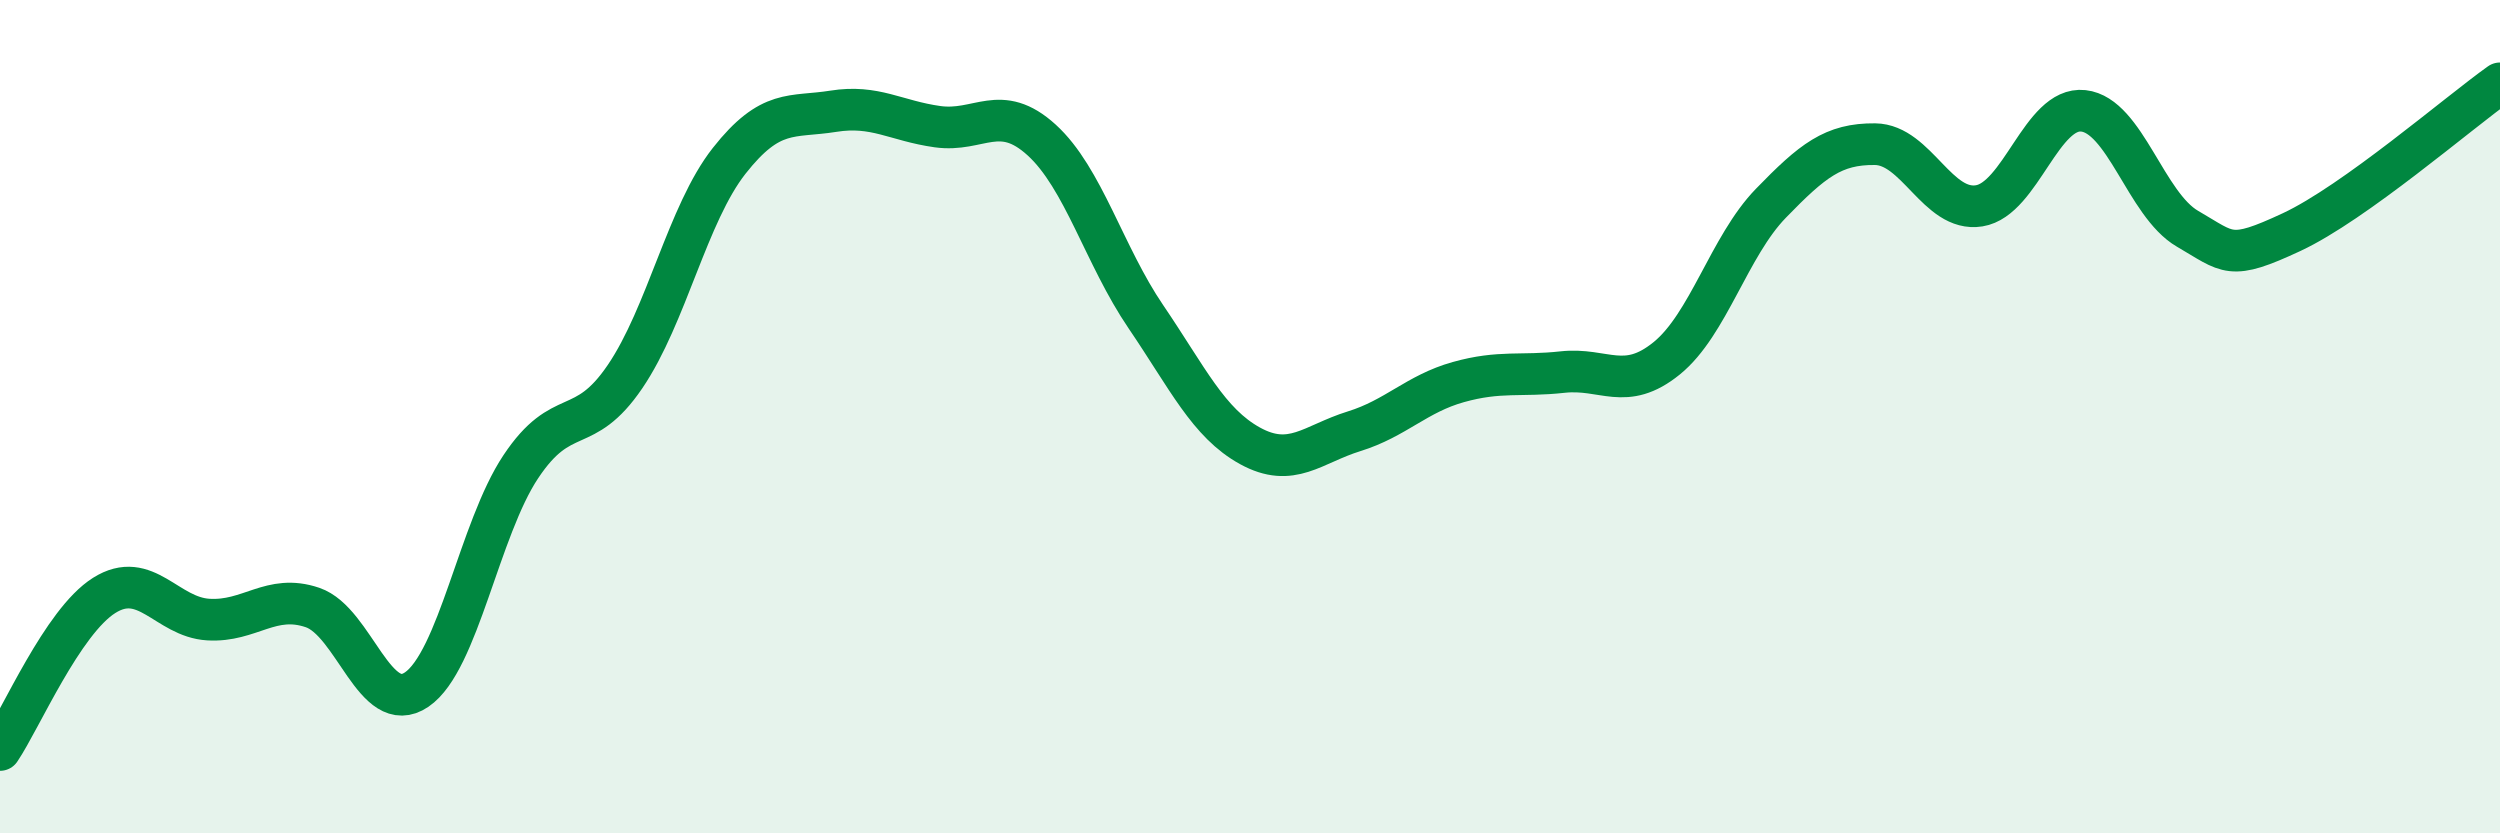
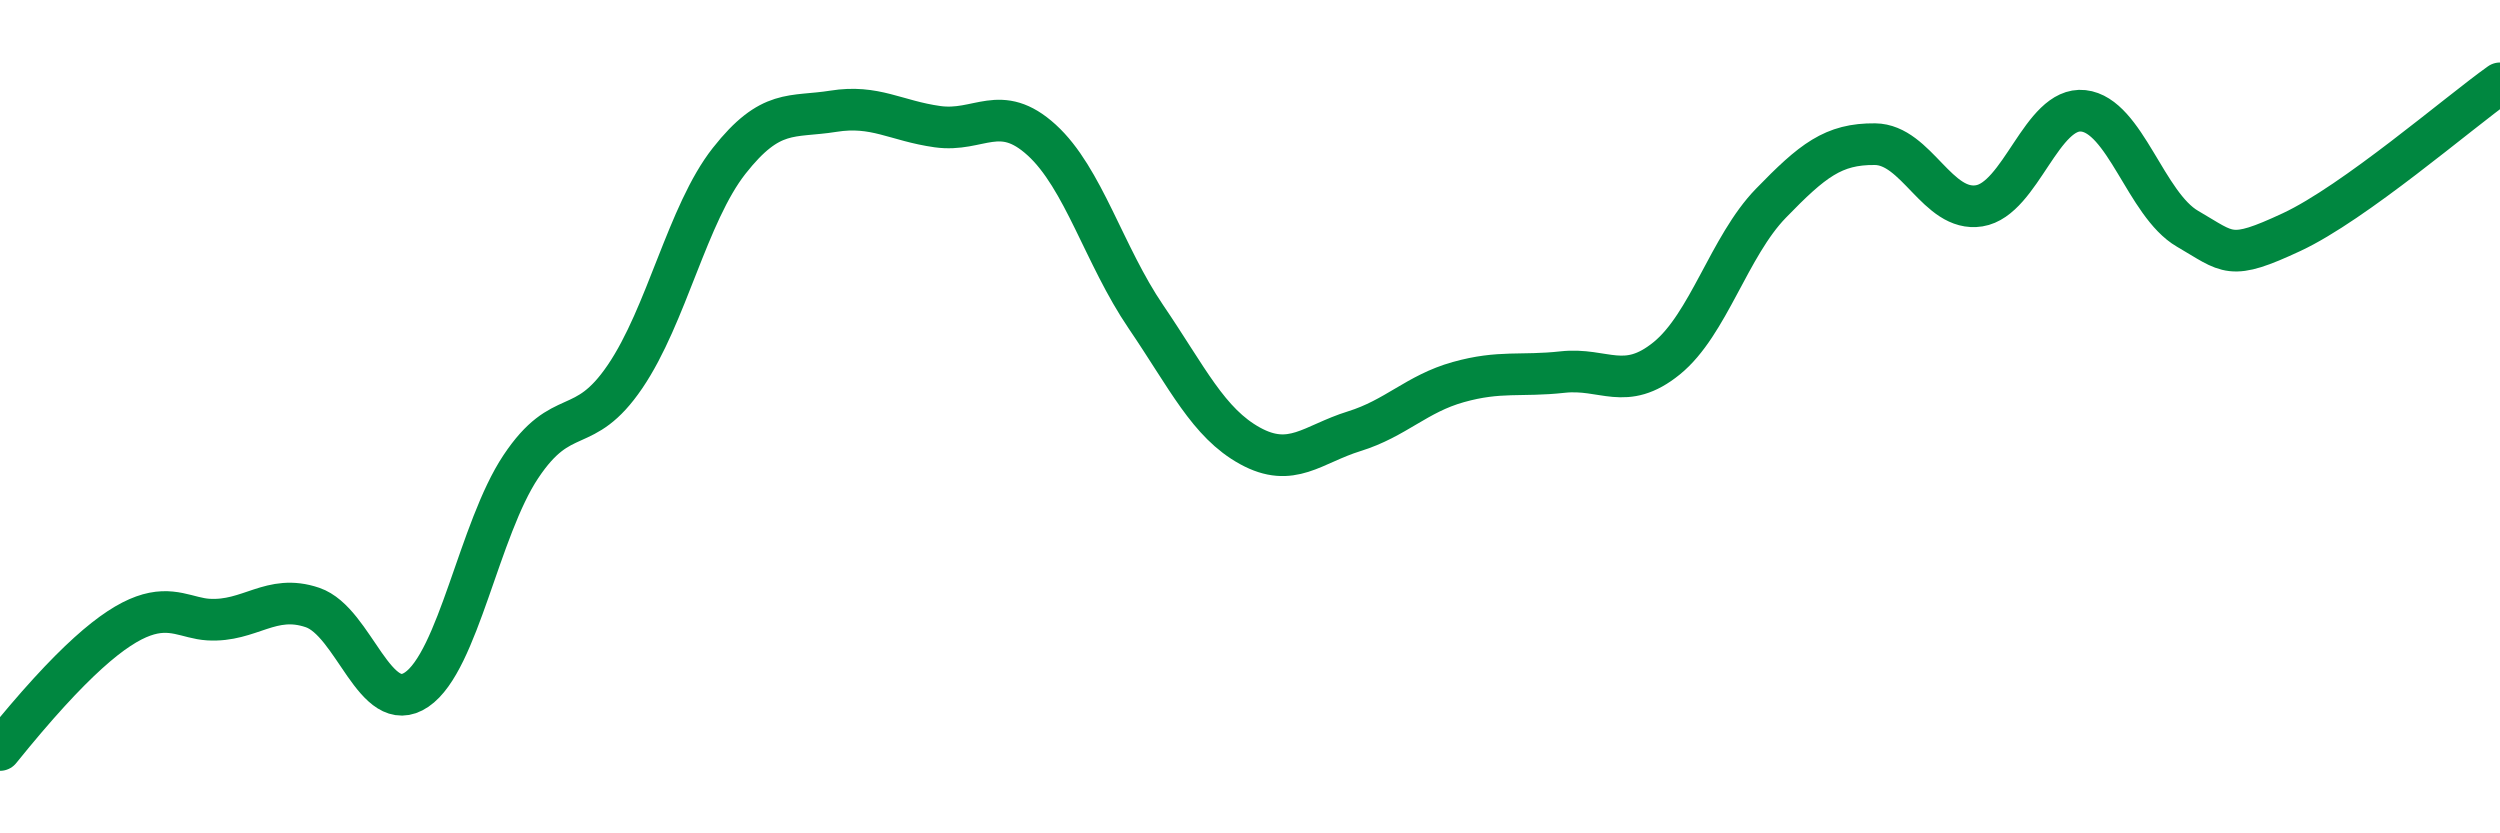
<svg xmlns="http://www.w3.org/2000/svg" width="60" height="20" viewBox="0 0 60 20">
-   <path d="M 0,18 C 0.5,17.26 1.5,14.92 2.5,14.29 C 3.5,13.66 4,14.81 5,14.87 C 6,14.93 6.5,14.24 7.5,14.58 C 8.5,14.92 9,17.23 10,16.55 C 11,15.87 11.5,12.7 12.5,11.2 C 13.5,9.7 14,10.51 15,9.04 C 16,7.57 16.5,5.13 17.5,3.86 C 18.5,2.59 19,2.83 20,2.67 C 21,2.51 21.5,2.9 22.5,3.04 C 23.5,3.18 24,2.45 25,3.36 C 26,4.27 26.5,6.13 27.5,7.6 C 28.5,9.07 29,10.15 30,10.7 C 31,11.25 31.5,10.66 32.5,10.35 C 33.5,10.04 34,9.45 35,9.17 C 36,8.89 36.5,9.04 37.5,8.93 C 38.5,8.82 39,9.41 40,8.6 C 41,7.79 41.5,5.91 42.5,4.88 C 43.5,3.85 44,3.45 45,3.46 C 46,3.47 46.5,5.1 47.5,4.94 C 48.5,4.78 49,2.55 50,2.66 C 51,2.77 51.5,4.91 52.5,5.49 C 53.5,6.07 53.5,6.27 55,5.57 C 56.5,4.87 59,2.71 60,2L60 20L0 20Z" fill="#008740" opacity="0.1" stroke-linecap="round" stroke-linejoin="round" />
-   <path d="M 0,18 C 0.5,17.26 1.5,14.92 2.5,14.29 C 3.5,13.66 4,14.81 5,14.87 C 6,14.93 6.5,14.24 7.5,14.58 C 8.5,14.92 9,17.23 10,16.55 C 11,15.87 11.5,12.7 12.5,11.2 C 13.5,9.7 14,10.51 15,9.04 C 16,7.57 16.5,5.13 17.5,3.86 C 18.5,2.59 19,2.83 20,2.67 C 21,2.51 21.5,2.9 22.5,3.04 C 23.5,3.18 24,2.45 25,3.36 C 26,4.27 26.5,6.13 27.5,7.6 C 28.5,9.07 29,10.15 30,10.7 C 31,11.25 31.5,10.66 32.5,10.35 C 33.5,10.04 34,9.45 35,9.17 C 36,8.89 36.5,9.04 37.5,8.93 C 38.5,8.82 39,9.41 40,8.6 C 41,7.79 41.5,5.91 42.5,4.88 C 43.5,3.85 44,3.45 45,3.46 C 46,3.47 46.5,5.1 47.5,4.94 C 48.5,4.78 49,2.55 50,2.66 C 51,2.77 51.5,4.91 52.5,5.49 C 53.5,6.07 53.5,6.27 55,5.57 C 56.5,4.87 59,2.71 60,2" stroke="#008740" stroke-width="1" fill="none" stroke-linecap="round" stroke-linejoin="round" />
+   <path d="M 0,18 C 3.5,13.66 4,14.81 5,14.87 C 6,14.93 6.5,14.24 7.5,14.58 C 8.5,14.92 9,17.23 10,16.55 C 11,15.87 11.5,12.7 12.5,11.2 C 13.5,9.7 14,10.51 15,9.04 C 16,7.57 16.5,5.13 17.5,3.86 C 18.5,2.59 19,2.83 20,2.67 C 21,2.51 21.5,2.9 22.5,3.04 C 23.5,3.18 24,2.45 25,3.36 C 26,4.27 26.5,6.13 27.5,7.6 C 28.5,9.07 29,10.15 30,10.7 C 31,11.25 31.5,10.66 32.5,10.35 C 33.5,10.04 34,9.45 35,9.17 C 36,8.89 36.5,9.04 37.5,8.93 C 38.5,8.82 39,9.41 40,8.6 C 41,7.79 41.5,5.91 42.5,4.88 C 43.5,3.85 44,3.45 45,3.46 C 46,3.47 46.5,5.1 47.5,4.94 C 48.5,4.78 49,2.55 50,2.66 C 51,2.77 51.5,4.91 52.5,5.49 C 53.5,6.07 53.5,6.27 55,5.57 C 56.5,4.87 59,2.71 60,2" stroke="#008740" stroke-width="1" fill="none" stroke-linecap="round" stroke-linejoin="round" />
</svg>